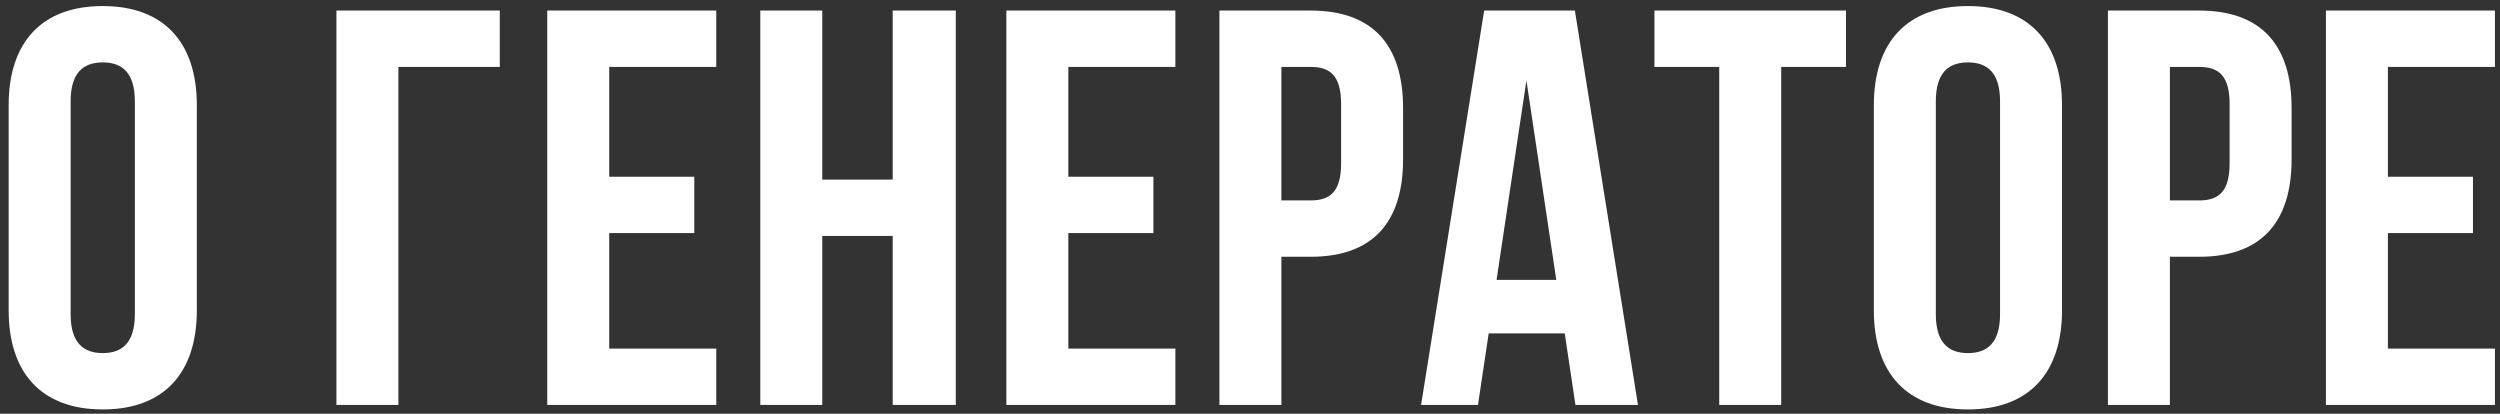
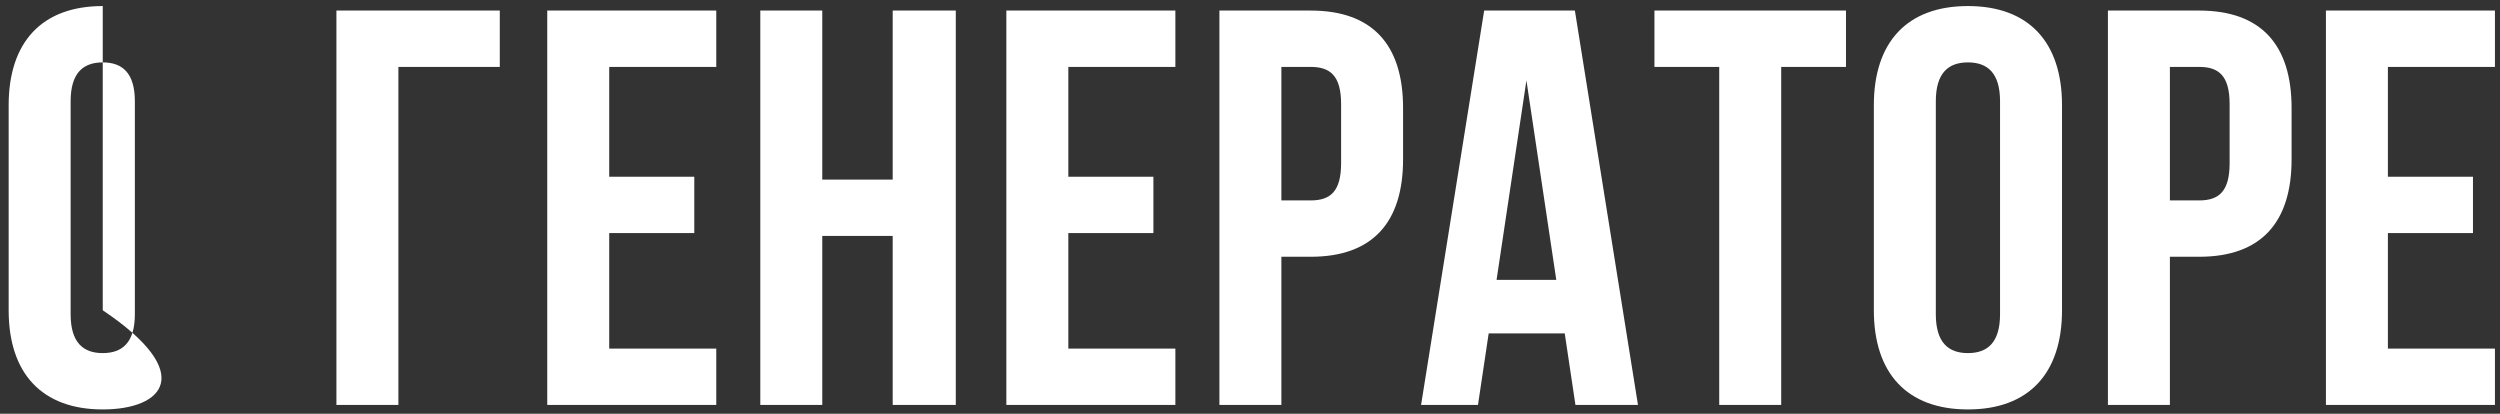
<svg xmlns="http://www.w3.org/2000/svg" width="284" height="47" viewBox="0 0 284 47" fill="none">
  <rect x="0" y="0" width="284" height="47" fill="#333333" stroke="none" />
-   <path d="M8.024 11.504V35.696C8.024 38.896 9.432 40.112 11.672 40.112C13.912 40.112 15.32 38.896 15.32 35.696V11.504C15.32 8.304 13.912 7.088 11.672 7.088C9.432 7.088 8.024 8.304 8.024 11.504ZM0.984 35.248V11.952C0.984 4.784 4.76 0.688 11.672 0.688C18.584 0.688 22.36 4.784 22.36 11.952V35.248C22.36 42.416 18.584 46.512 11.672 46.512C4.76 46.512 0.984 42.416 0.984 35.248ZM45.257 46H38.217V1.2H56.776V7.6H45.257V46ZM69.207 7.6V20.08H78.871V26.48H69.207V39.6H81.368V46H62.167V1.2H81.368V7.6H69.207ZM93.41 26.8V46H86.37V1.2H93.41V20.4H101.41V1.2H108.578V46H101.41V26.8H93.41ZM121.362 7.6V20.08H131.026V26.48H121.362V39.6H133.522V46H114.322V1.2H133.522V7.6H121.362ZM148.893 1.2C155.933 1.2 159.389 5.104 159.389 12.272V18.096C159.389 25.264 155.933 29.168 148.893 29.168H145.565V46H138.525V1.2H148.893ZM148.893 7.6H145.565V22.768H148.893C151.133 22.768 152.349 21.744 152.349 18.544V11.824C152.349 8.624 151.133 7.6 148.893 7.6ZM178.906 1.2L186.074 46H178.97L177.754 37.872H169.114L167.898 46H161.434L168.602 1.2H178.906ZM173.402 9.136L170.01 31.792H176.794L173.402 9.136ZM187.944 7.6V1.2H209.704V7.6H202.344V46H195.304V7.6H187.944ZM219.909 11.504V35.696C219.909 38.896 221.317 40.112 223.557 40.112C225.797 40.112 227.205 38.896 227.205 35.696V11.504C227.205 8.304 225.797 7.088 223.557 7.088C221.317 7.088 219.909 8.304 219.909 11.504ZM212.869 35.248V11.952C212.869 4.784 216.645 0.688 223.557 0.688C230.469 0.688 234.245 4.784 234.245 11.952V35.248C234.245 42.416 230.469 46.512 223.557 46.512C216.645 46.512 212.869 42.416 212.869 35.248ZM249.828 1.2C256.868 1.2 260.324 5.104 260.324 12.272V18.096C260.324 25.264 256.868 29.168 249.828 29.168H246.5V46H239.46V1.2H249.828ZM249.828 7.6H246.5V22.768H249.828C252.068 22.768 253.284 21.744 253.284 18.544V11.824C253.284 8.624 252.068 7.6 249.828 7.6ZM271.265 7.6V20.08H280.929V26.48H271.265V39.6H283.425V46H264.225V1.2H283.425V7.6H271.265Z" fill="white" />
+   <path d="M8.024 11.504V35.696C8.024 38.896 9.432 40.112 11.672 40.112C13.912 40.112 15.32 38.896 15.32 35.696V11.504C15.32 8.304 13.912 7.088 11.672 7.088C9.432 7.088 8.024 8.304 8.024 11.504ZM0.984 35.248V11.952C0.984 4.784 4.76 0.688 11.672 0.688V35.248C22.36 42.416 18.584 46.512 11.672 46.512C4.76 46.512 0.984 42.416 0.984 35.248ZM45.257 46H38.217V1.2H56.776V7.6H45.257V46ZM69.207 7.6V20.08H78.871V26.48H69.207V39.6H81.368V46H62.167V1.2H81.368V7.6H69.207ZM93.41 26.8V46H86.37V1.2H93.41V20.4H101.41V1.2H108.578V46H101.41V26.8H93.41ZM121.362 7.6V20.08H131.026V26.48H121.362V39.6H133.522V46H114.322V1.2H133.522V7.6H121.362ZM148.893 1.2C155.933 1.2 159.389 5.104 159.389 12.272V18.096C159.389 25.264 155.933 29.168 148.893 29.168H145.565V46H138.525V1.2H148.893ZM148.893 7.6H145.565V22.768H148.893C151.133 22.768 152.349 21.744 152.349 18.544V11.824C152.349 8.624 151.133 7.6 148.893 7.6ZM178.906 1.2L186.074 46H178.97L177.754 37.872H169.114L167.898 46H161.434L168.602 1.2H178.906ZM173.402 9.136L170.01 31.792H176.794L173.402 9.136ZM187.944 7.6V1.2H209.704V7.6H202.344V46H195.304V7.6H187.944ZM219.909 11.504V35.696C219.909 38.896 221.317 40.112 223.557 40.112C225.797 40.112 227.205 38.896 227.205 35.696V11.504C227.205 8.304 225.797 7.088 223.557 7.088C221.317 7.088 219.909 8.304 219.909 11.504ZM212.869 35.248V11.952C212.869 4.784 216.645 0.688 223.557 0.688C230.469 0.688 234.245 4.784 234.245 11.952V35.248C234.245 42.416 230.469 46.512 223.557 46.512C216.645 46.512 212.869 42.416 212.869 35.248ZM249.828 1.2C256.868 1.2 260.324 5.104 260.324 12.272V18.096C260.324 25.264 256.868 29.168 249.828 29.168H246.5V46H239.46V1.2H249.828ZM249.828 7.6H246.5V22.768H249.828C252.068 22.768 253.284 21.744 253.284 18.544V11.824C253.284 8.624 252.068 7.6 249.828 7.6ZM271.265 7.6V20.08H280.929V26.48H271.265V39.6H283.425V46H264.225V1.2H283.425V7.6H271.265Z" fill="white" />
</svg>